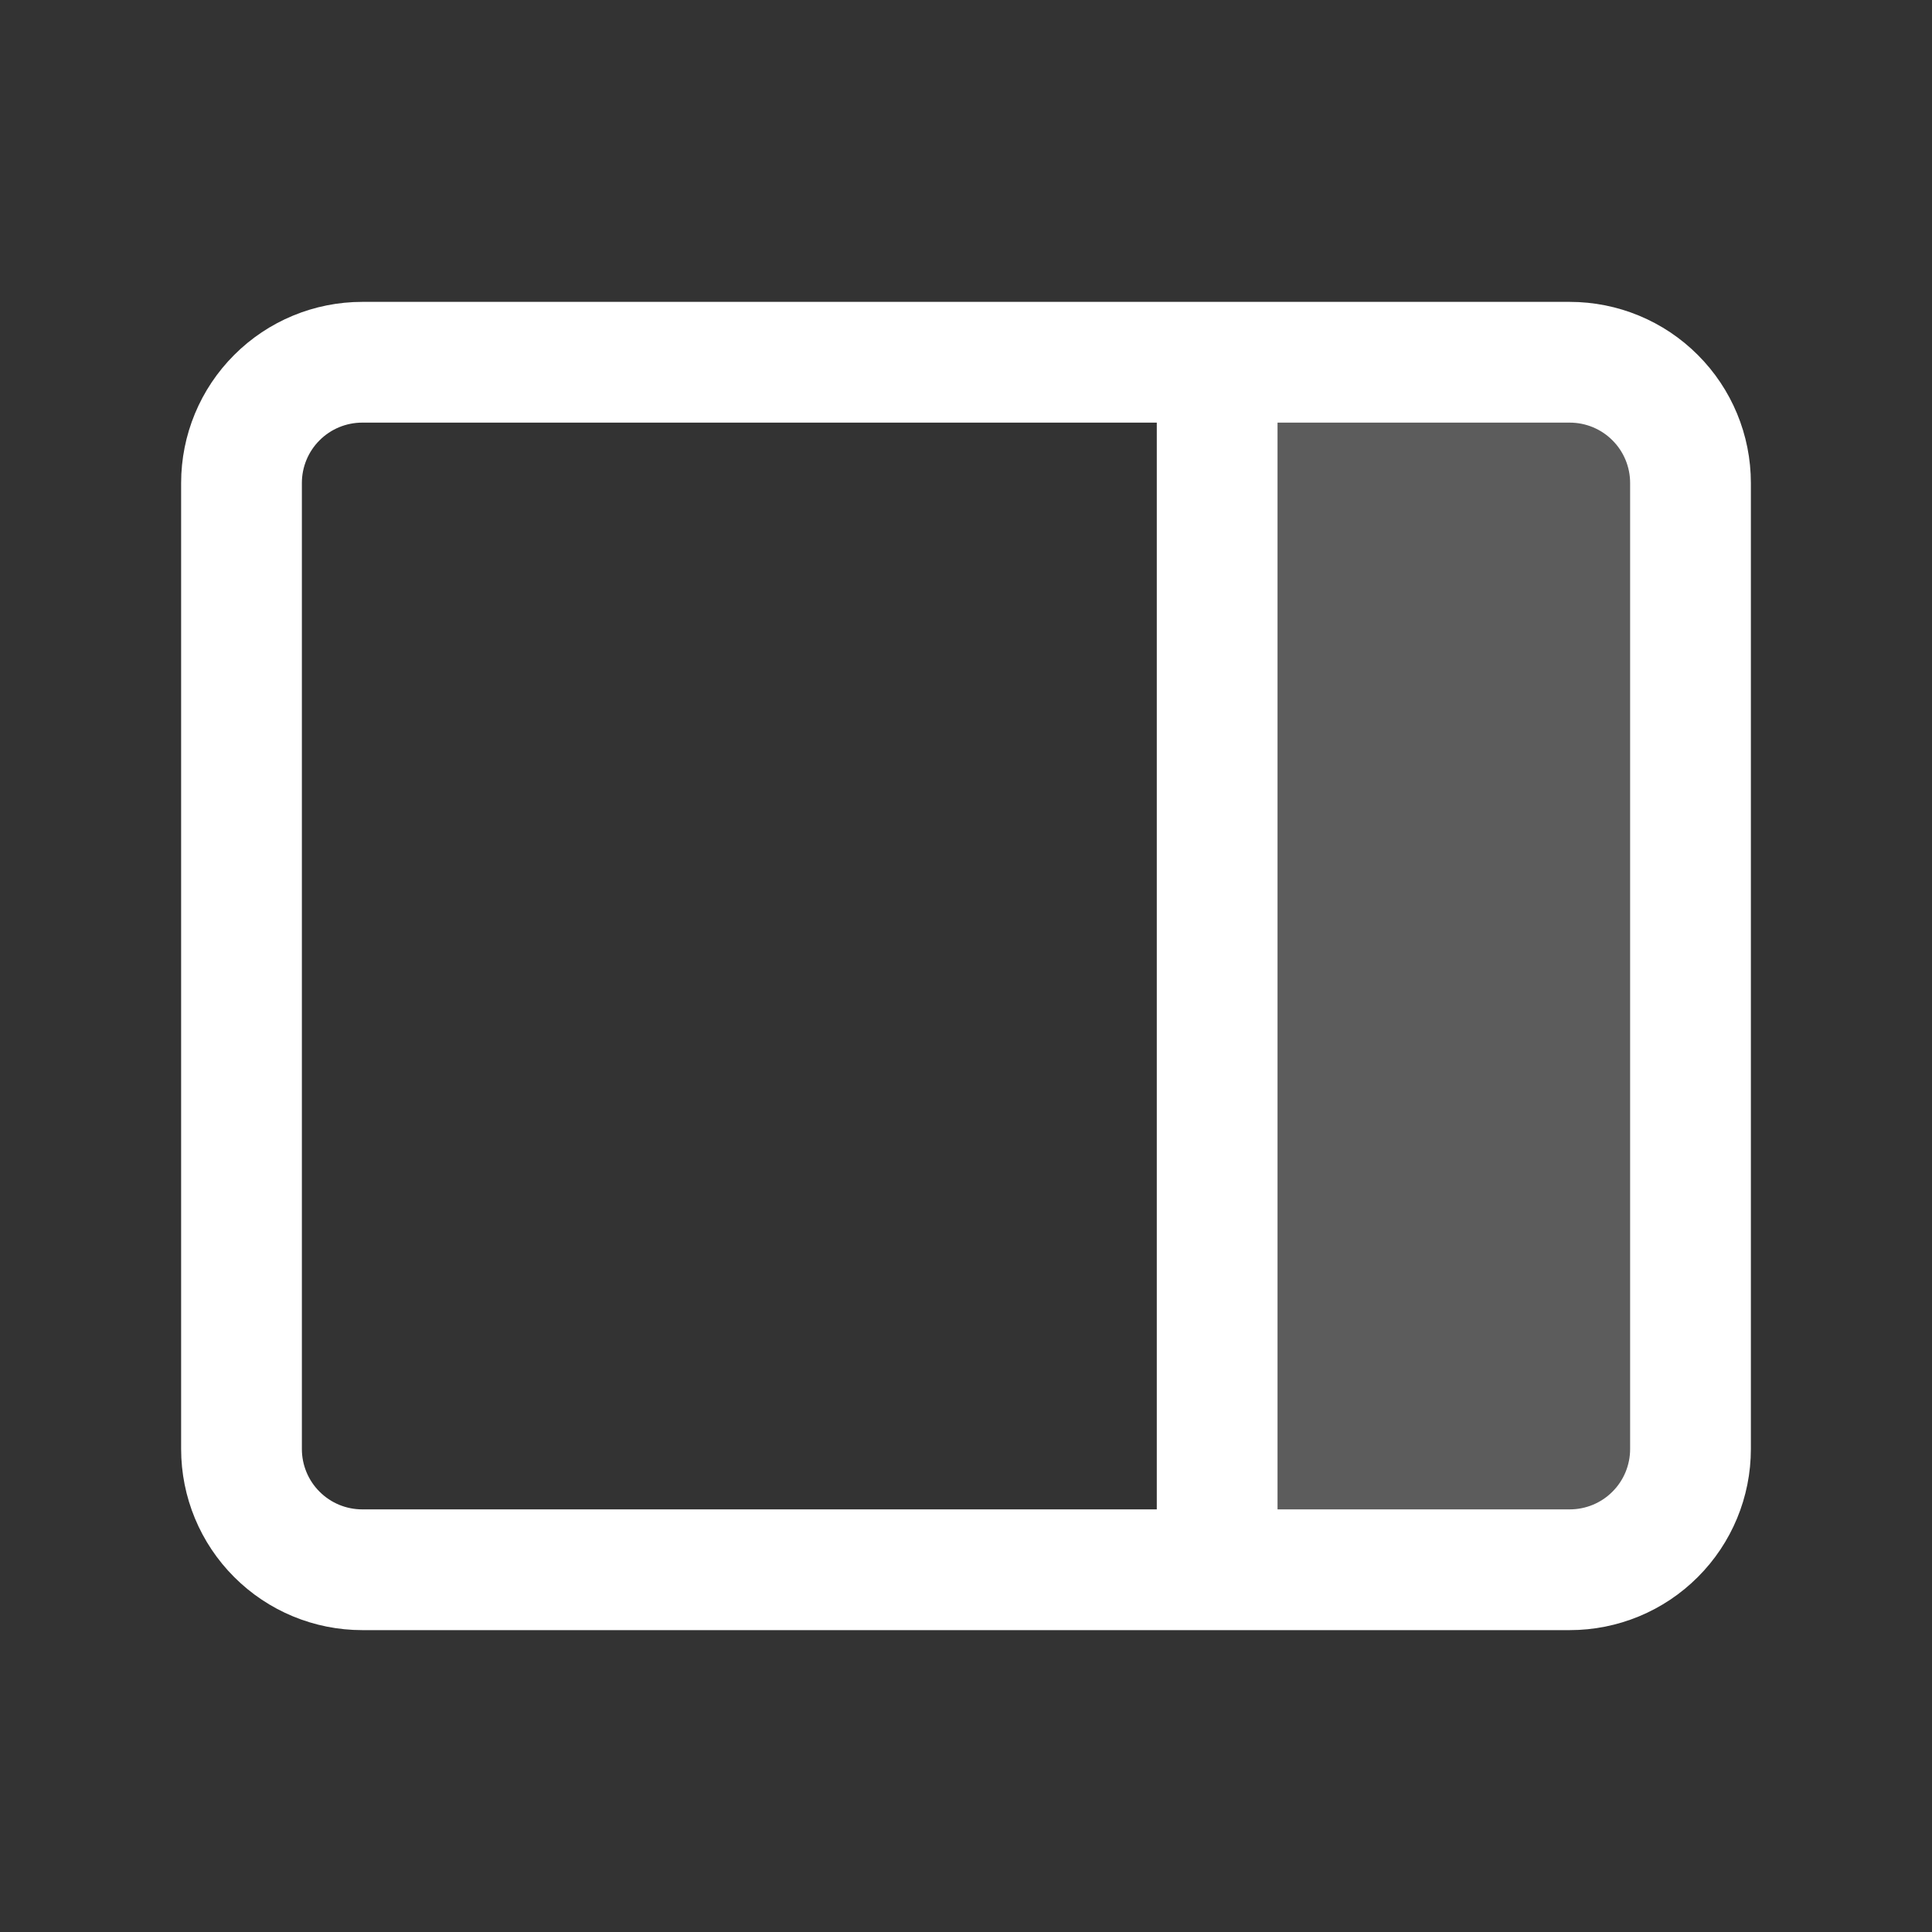
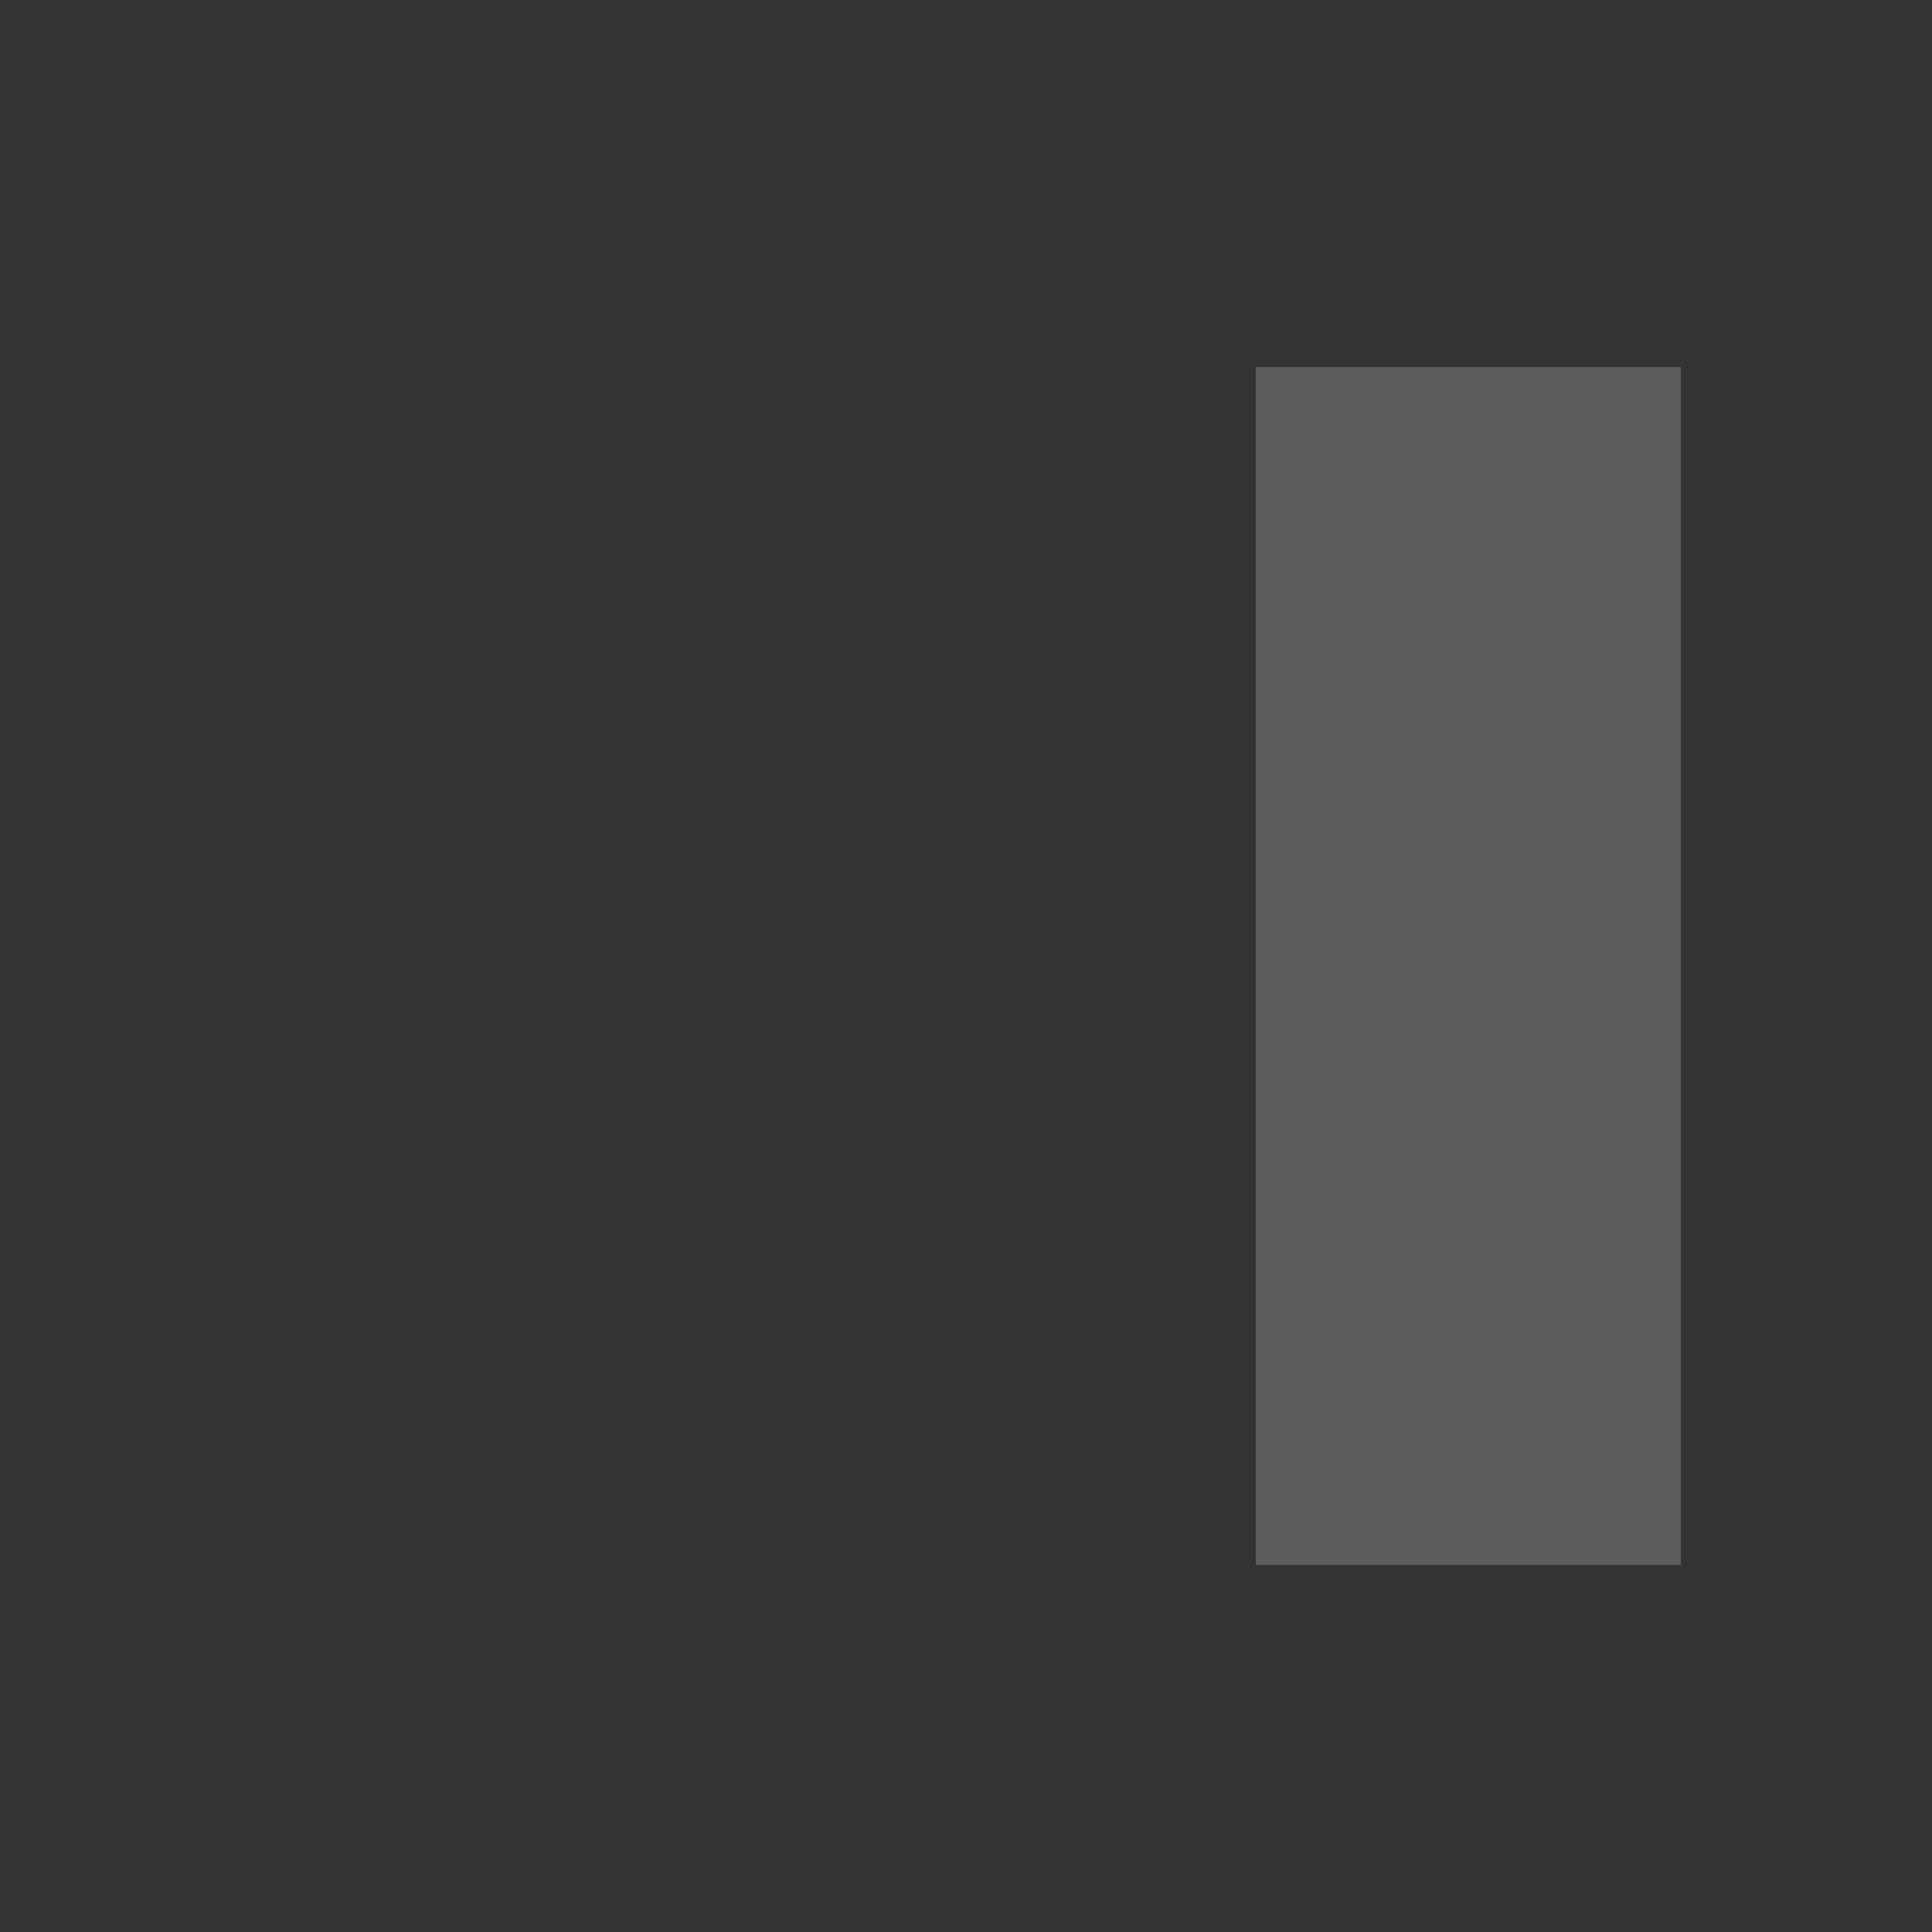
<svg xmlns="http://www.w3.org/2000/svg" width="32" height="32" viewBox="0 0 32 32" fill="none">
  <rect x="0" y="0" width="32" height="32" fill="#333333" stroke="none" />
  <path d="M20.8 25.92L27.84 25.92L27.84 6.08L20.8 6.08L20.8 25.92Z" fill="white" fill-opacity="0.2" />
-   <path d="M29 24L29 8C29 7.204 28.684 6.441 28.121 5.879C27.559 5.316 26.796 5 26 5L6 5C5.204 5 4.441 5.316 3.879 5.879C3.316 6.441 3 7.204 3 8L3 24C3 24.796 3.316 25.559 3.879 26.121C4.441 26.684 5.204 27 6 27L26 27C26.796 27 27.559 26.684 28.121 26.121C28.684 25.559 29 24.796 29 24ZM19.16 7L19.16 25L9 25L11 7L19.16 7ZM27 8L27 24C27 24.265 26.895 24.52 26.707 24.707C26.52 24.895 26.265 25 26 25L21.16 25L21.16 7L26 7C26.265 7 26.52 7.105 26.707 7.293C26.895 7.48 27 7.735 27 8ZM5 24L5 8C5 7.735 5.105 7.48 5.293 7.293C5.48 7.105 5.735 7 6 7L11 7L9 25L6 25C5.735 25 5.48 24.895 5.293 24.707C5.105 24.52 5 24.265 5 24Z" fill="white" />
</svg>